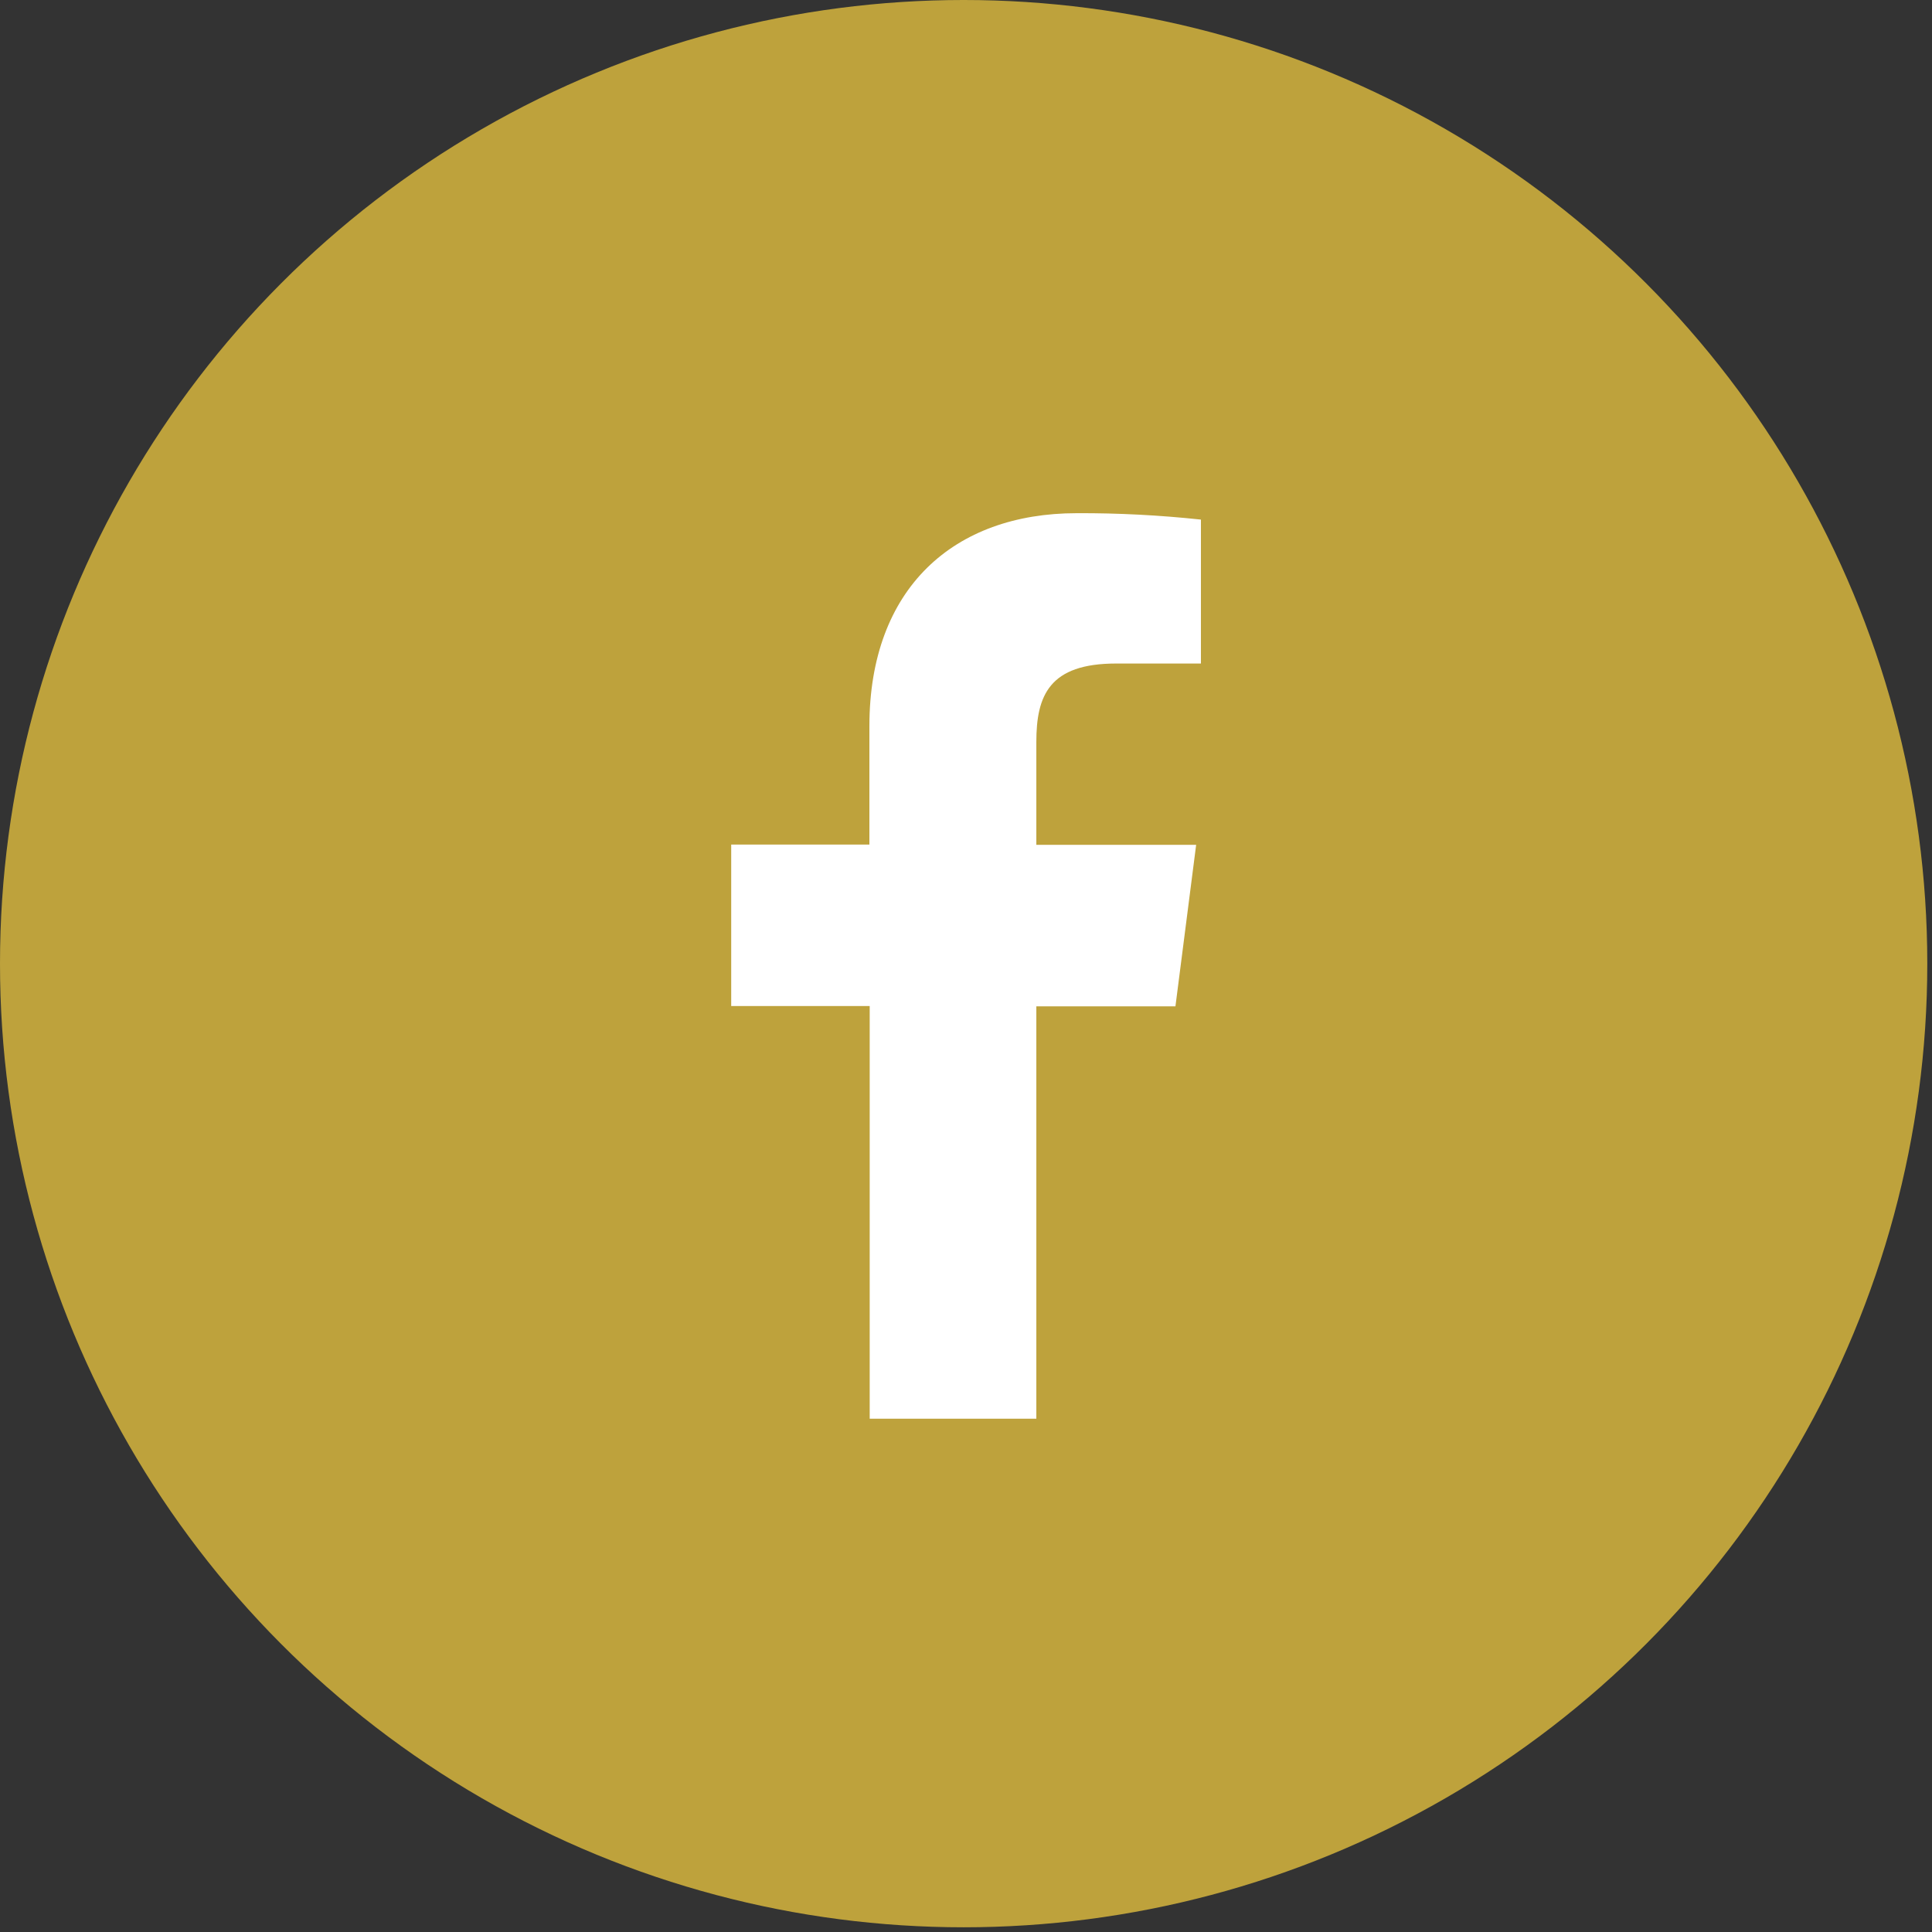
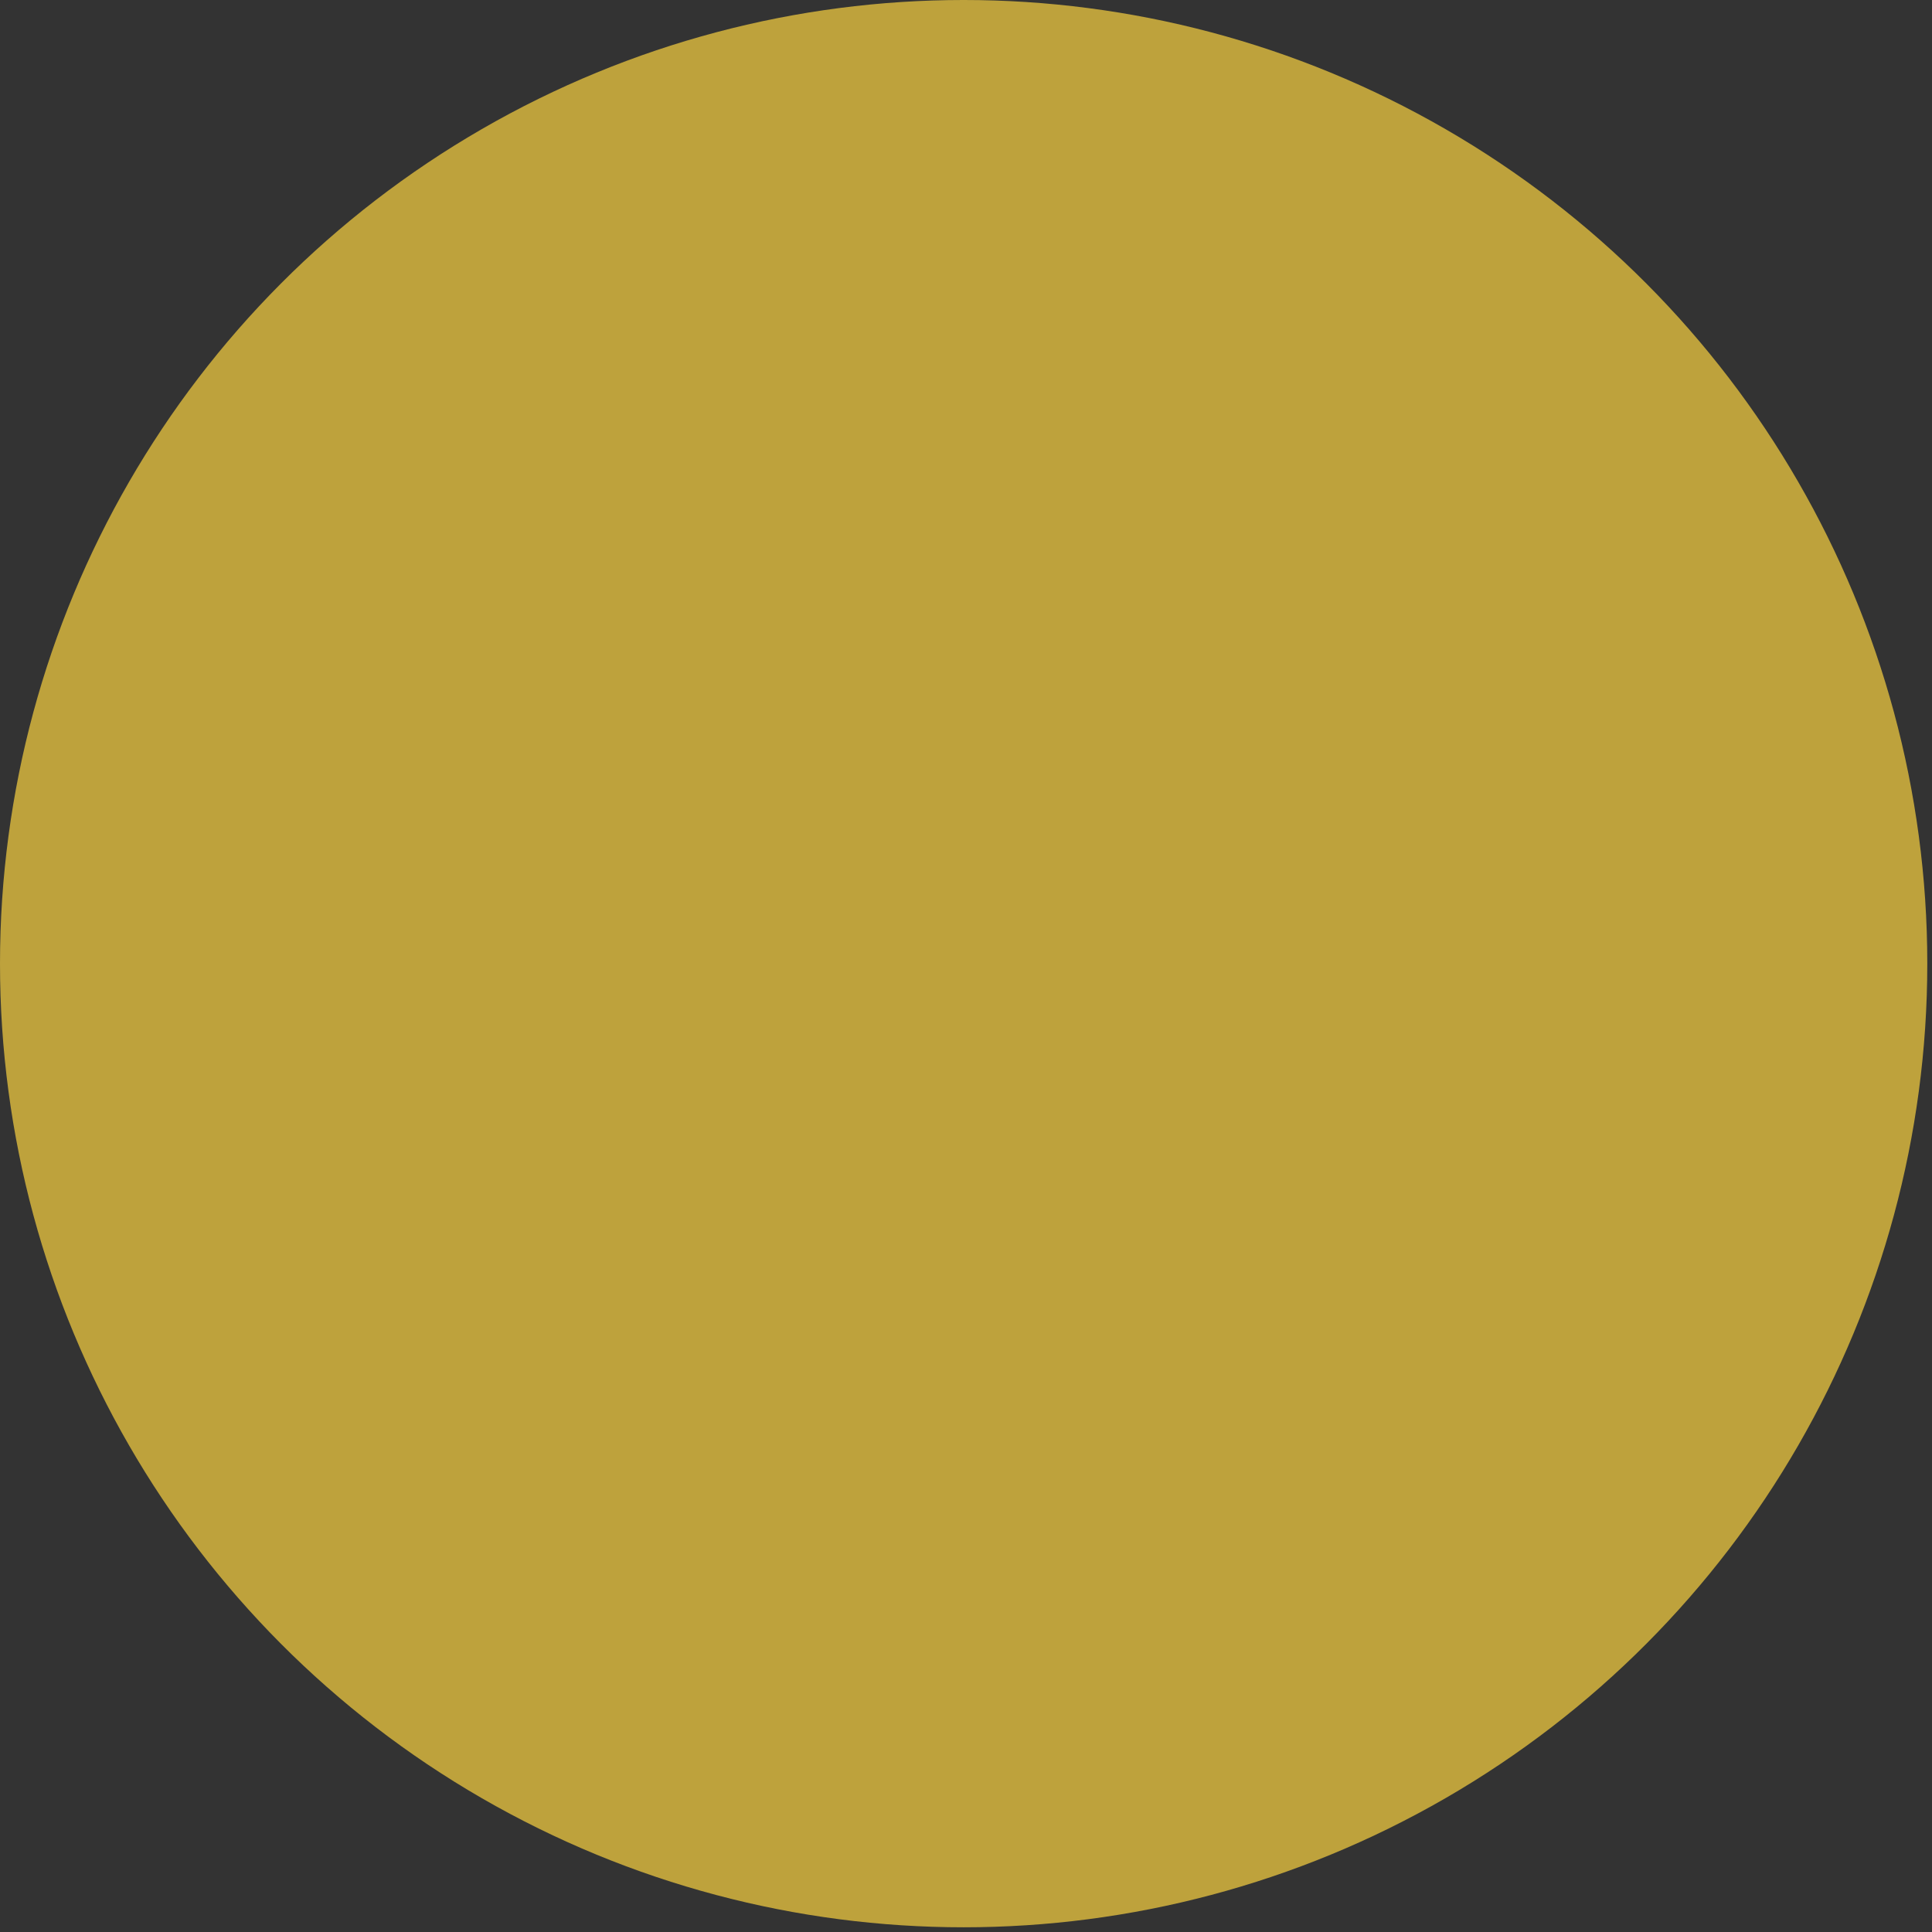
<svg xmlns="http://www.w3.org/2000/svg" width="32" height="32" viewBox="0 0 32 32" fill="none">
  <rect x="0" y="0" width="32" height="32" fill="#333333" stroke="none" />
  <circle cx="15.961" cy="15.961" r="15.961" fill="#BEA23C" />
-   <path d="M17.165 23.498V16.668H19.469L19.812 13.993H17.165V12.29C17.165 11.518 17.38 10.99 18.487 10.99H19.891V8.606C19.208 8.533 18.522 8.497 17.835 8.5C15.798 8.5 14.4 9.743 14.4 12.026V13.989H12.111V16.663H14.405V23.498H17.165Z" fill="white" />
</svg>